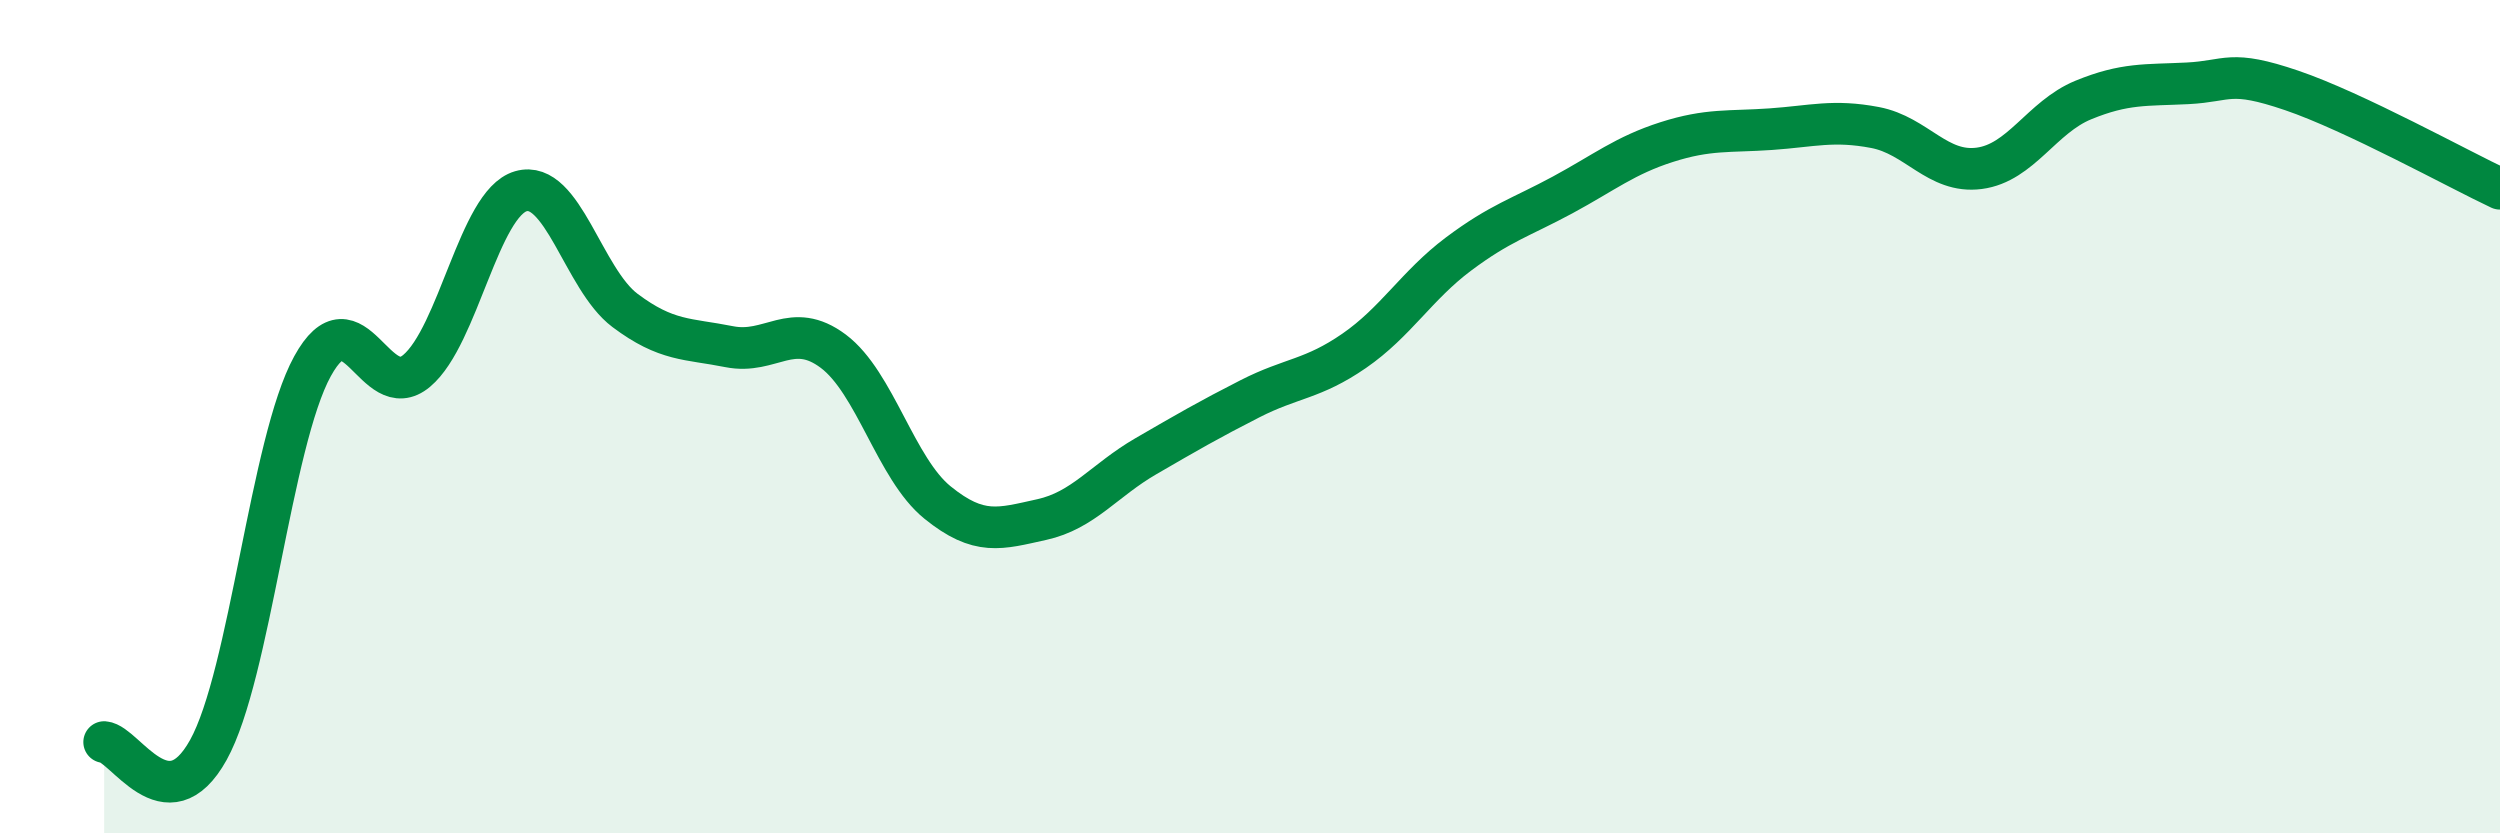
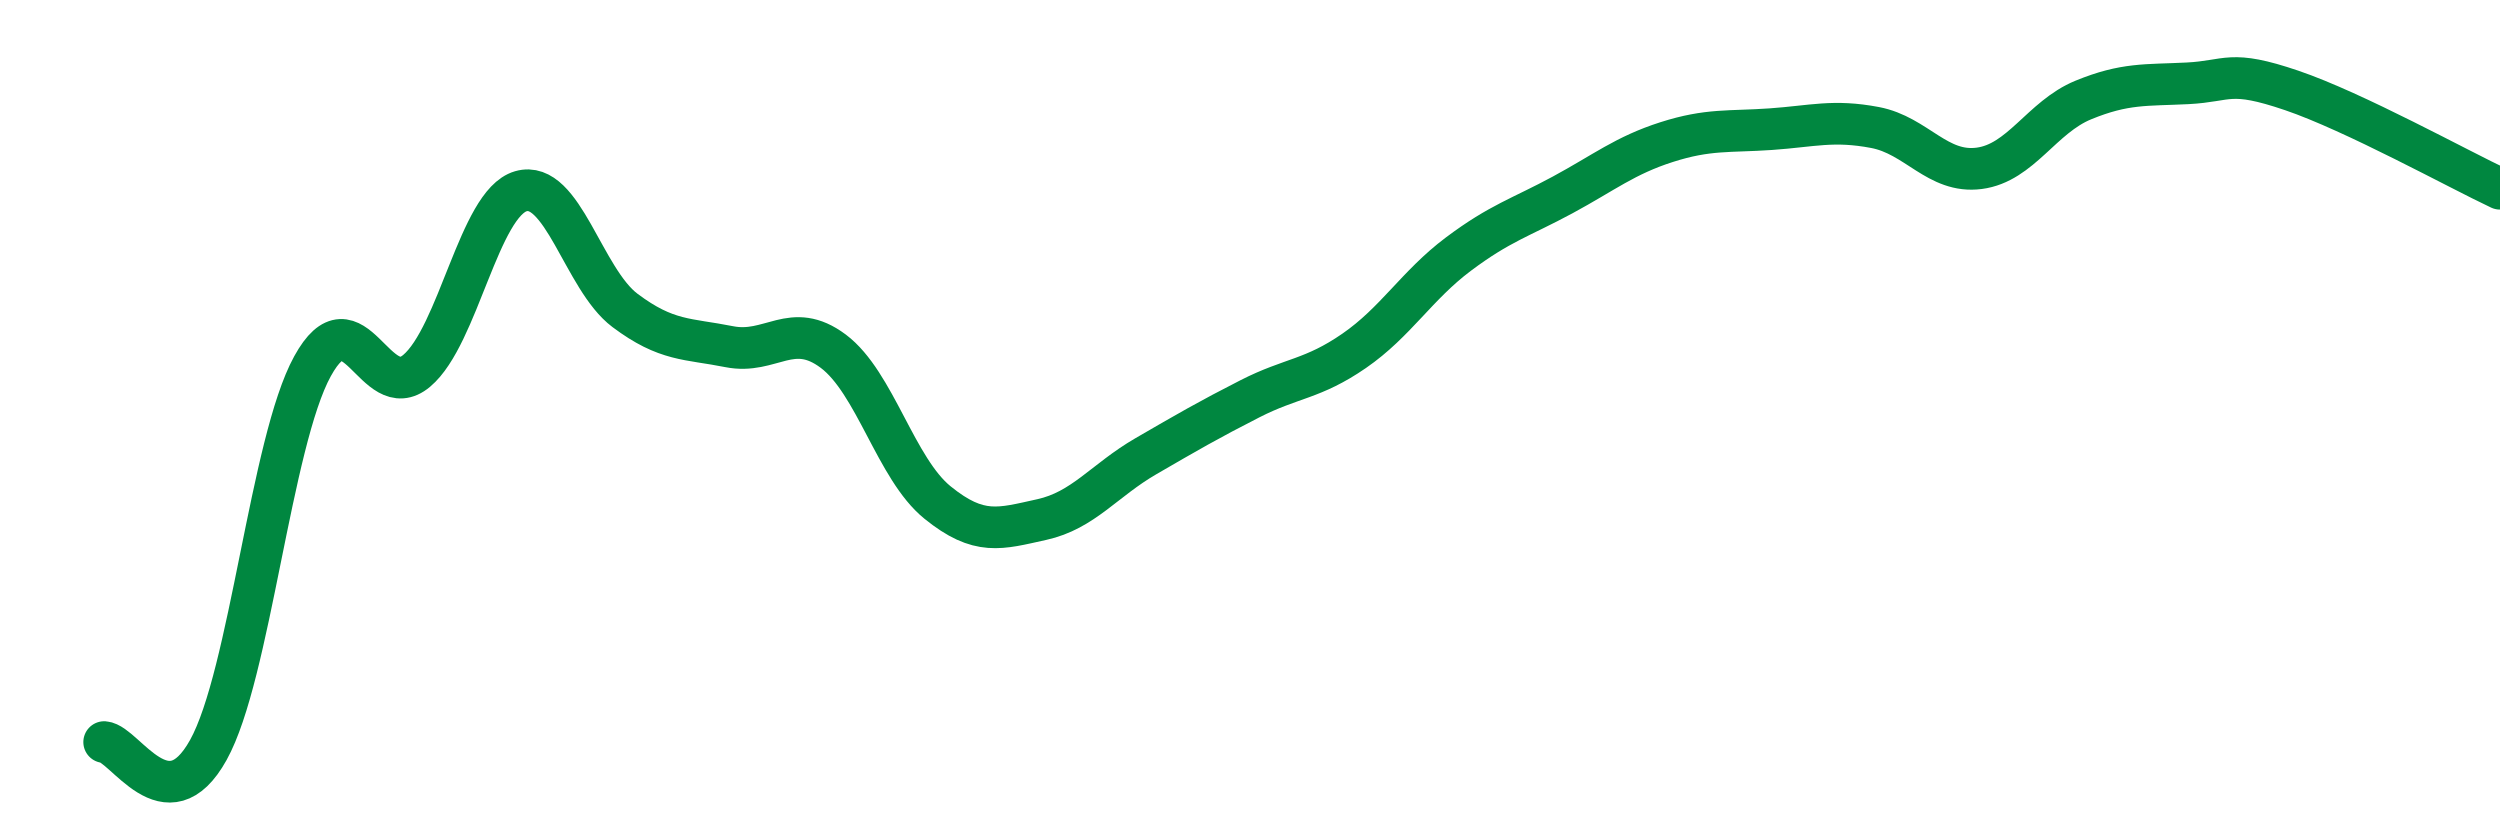
<svg xmlns="http://www.w3.org/2000/svg" width="60" height="20" viewBox="0 0 60 20">
-   <path d="M 2.5,17.81 C 3,17.85 4,19.8 5,18 C 6,16.2 6.5,10.61 7.5,8.79 C 8.5,6.97 9,9.74 10,8.9 C 11,8.06 11.5,4.88 12.5,4.59 C 13.5,4.3 14,6.7 15,7.45 C 16,8.2 16.5,8.12 17.5,8.32 C 18.5,8.52 19,7.68 20,8.43 C 21,9.18 21.5,11.25 22.5,12.06 C 23.5,12.87 24,12.69 25,12.47 C 26,12.25 26.5,11.53 27.5,10.95 C 28.5,10.37 29,10.08 30,9.57 C 31,9.06 31.5,9.11 32.5,8.42 C 33.5,7.73 34,6.85 35,6.1 C 36,5.35 36.5,5.22 37.5,4.68 C 38.5,4.14 39,3.73 40,3.41 C 41,3.09 41.5,3.17 42.5,3.1 C 43.5,3.03 44,2.87 45,3.06 C 46,3.25 46.5,4.17 47.5,4.04 C 48.5,3.91 49,2.81 50,2.4 C 51,1.99 51.5,2.05 52.5,2 C 53.5,1.95 53.5,1.66 55,2.17 C 56.5,2.68 59,4.06 60,4.53L60 20L2.5 20Z" fill="#008740" opacity="0.1" stroke-linecap="round" stroke-linejoin="round" />
  <path d="M 2.5,17.81 C 3,17.85 4,19.8 5,18 C 6,16.2 6.5,10.61 7.5,8.79 C 8.5,6.97 9,9.74 10,8.9 C 11,8.06 11.5,4.88 12.5,4.59 C 13.5,4.3 14,6.7 15,7.45 C 16,8.2 16.5,8.12 17.5,8.32 C 18.5,8.52 19,7.68 20,8.43 C 21,9.18 21.5,11.25 22.5,12.06 C 23.5,12.87 24,12.69 25,12.47 C 26,12.25 26.5,11.53 27.5,10.95 C 28.5,10.37 29,10.08 30,9.57 C 31,9.06 31.5,9.11 32.5,8.42 C 33.5,7.73 34,6.85 35,6.1 C 36,5.35 36.5,5.22 37.5,4.68 C 38.5,4.14 39,3.73 40,3.41 C 41,3.09 41.5,3.17 42.5,3.1 C 43.5,3.03 44,2.87 45,3.06 C 46,3.25 46.5,4.17 47.5,4.04 C 48.5,3.91 49,2.81 50,2.4 C 51,1.99 51.5,2.05 52.5,2 C 53.5,1.95 53.5,1.66 55,2.17 C 56.5,2.68 59,4.06 60,4.53" stroke="#008740" stroke-width="1" fill="none" stroke-linecap="round" stroke-linejoin="round" />
</svg>